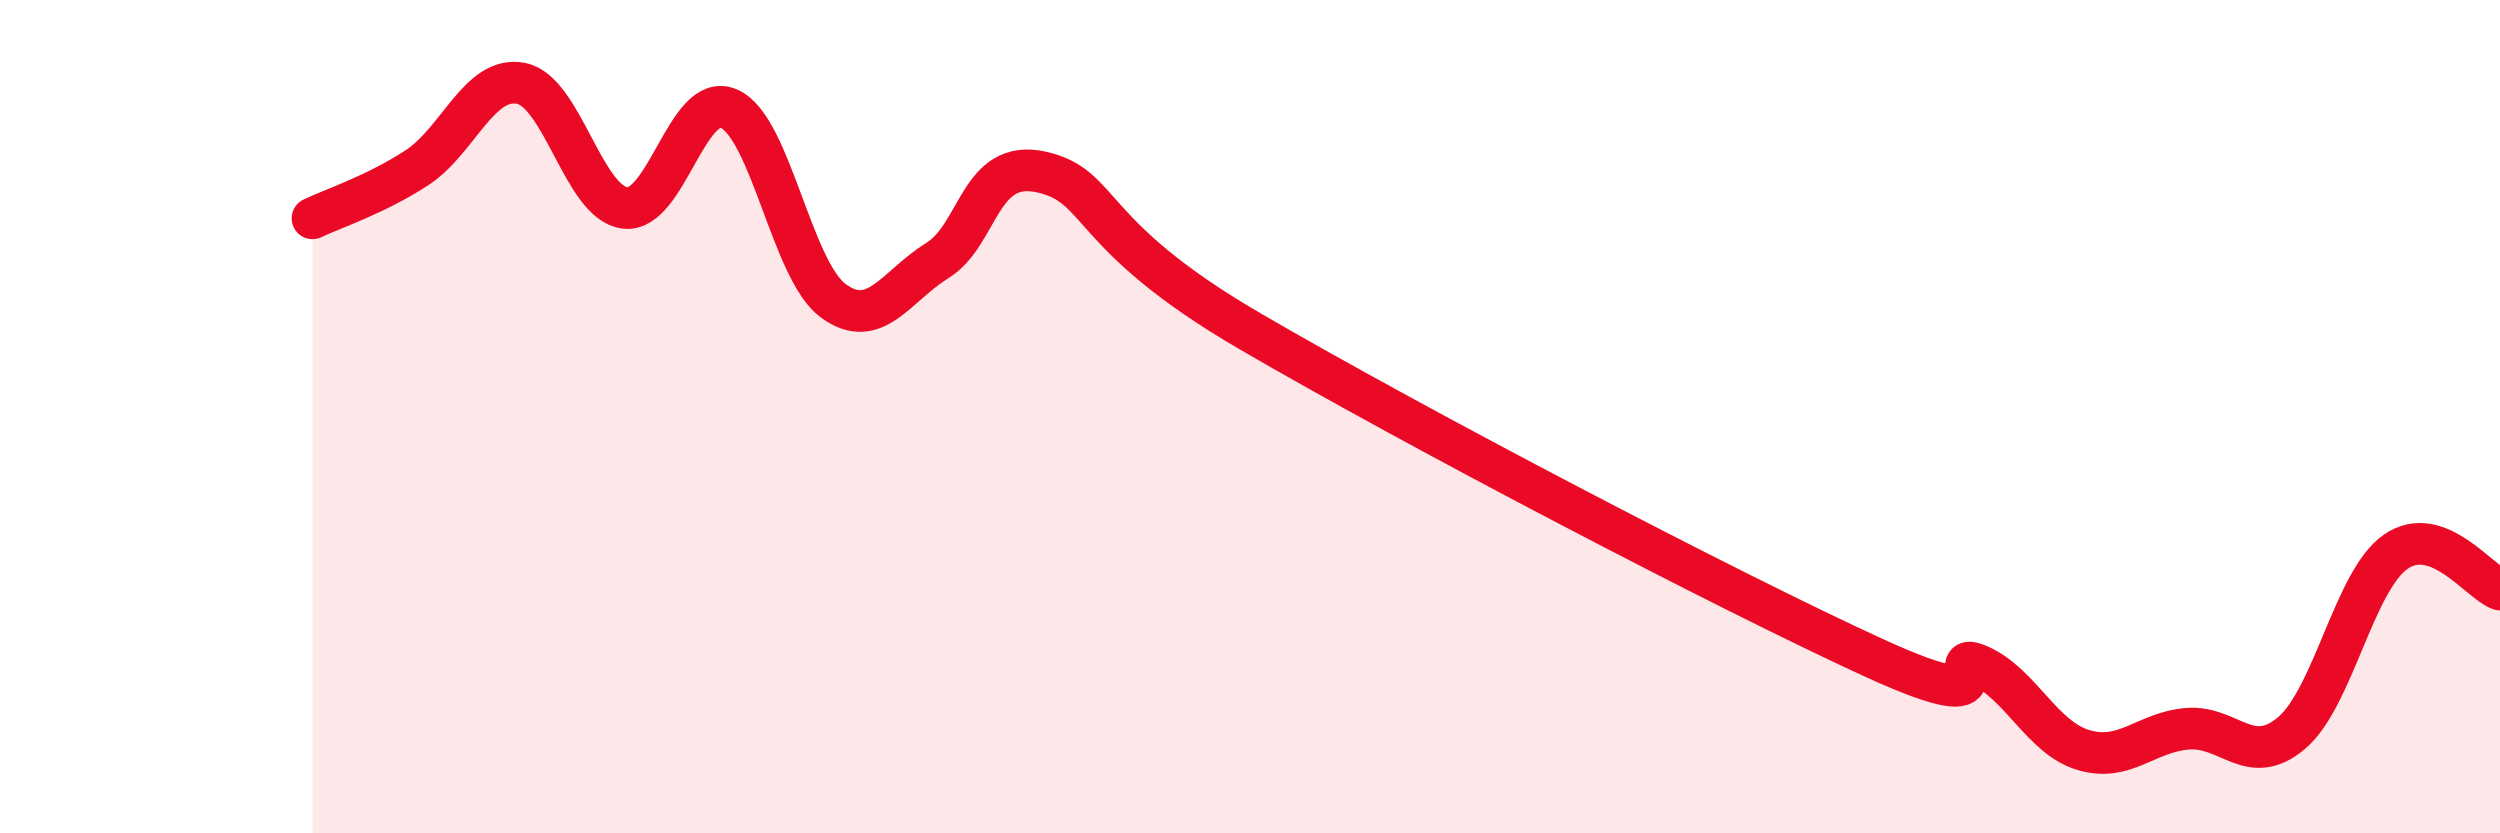
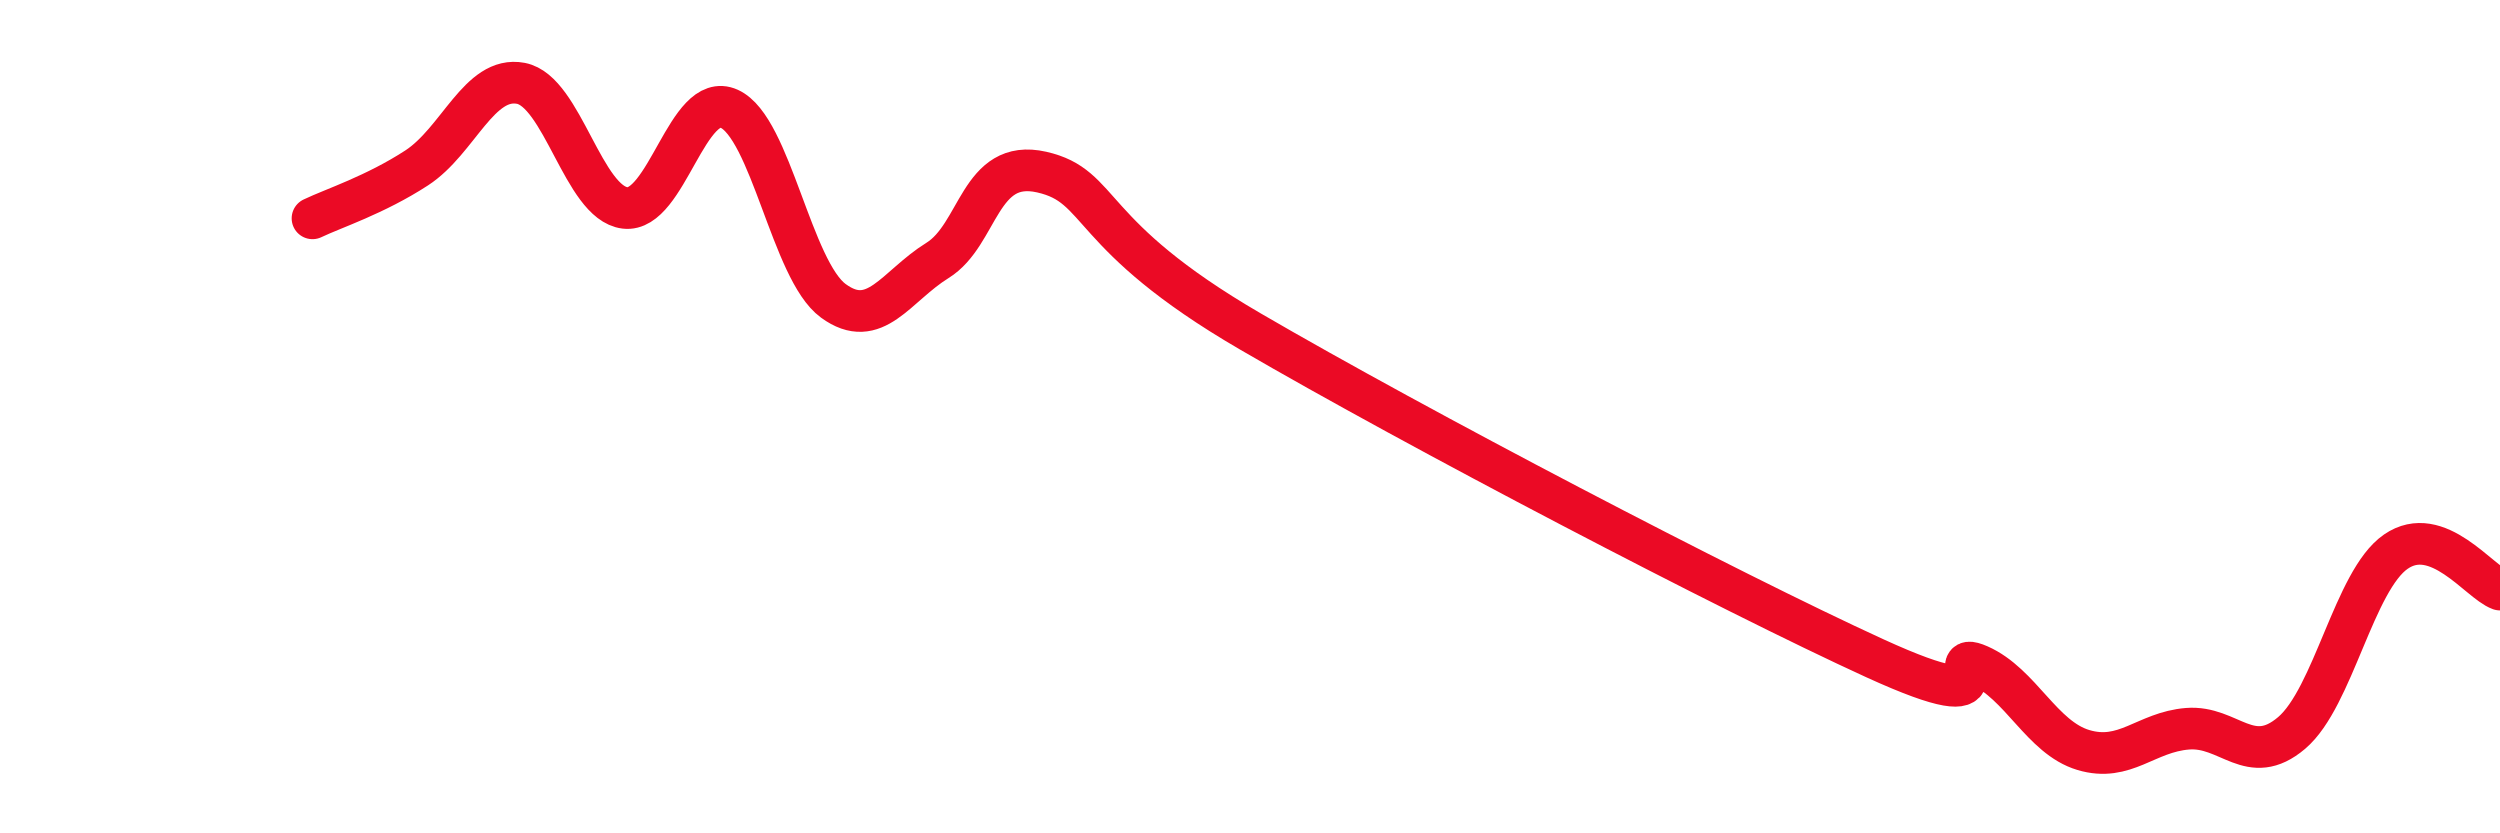
<svg xmlns="http://www.w3.org/2000/svg" width="60" height="20" viewBox="0 0 60 20">
-   <path d="M 7.5,5.24 C 8,5 9,4.68 10,4.03 C 11,3.38 11.5,1.81 12.5,2 C 13.5,2.19 14,4.87 15,4.99 C 16,5.11 16.5,2.16 17.5,2.61 C 18.5,3.06 19,6.49 20,7.22 C 21,7.95 21.5,6.87 22.5,6.25 C 23.5,5.63 23.5,3.79 25,4.13 C 26.5,4.47 26,5.62 30,7.95 C 34,10.28 41.5,14.2 45,15.8 C 48.5,17.4 46.5,15.53 47.5,15.97 C 48.5,16.41 49,17.7 50,18 C 51,18.3 51.5,17.57 52.5,17.49 C 53.5,17.41 54,18.44 55,17.59 C 56,16.74 56.5,13.93 57.5,13.24 C 58.5,12.55 59.5,13.97 60,14.15L60 20L7.5 20Z" fill="#EB0A25" opacity="0.1" stroke-linecap="round" stroke-linejoin="round" />
  <path d="M 7.5,5.24 C 8,5 9,4.68 10,4.03 C 11,3.38 11.5,1.81 12.5,2 C 13.5,2.19 14,4.87 15,4.99 C 16,5.11 16.5,2.16 17.5,2.61 C 18.5,3.06 19,6.49 20,7.22 C 21,7.95 21.5,6.87 22.5,6.25 C 23.5,5.63 23.5,3.79 25,4.13 C 26.5,4.47 26,5.62 30,7.95 C 34,10.28 41.5,14.2 45,15.8 C 48.5,17.4 46.5,15.53 47.5,15.97 C 48.5,16.41 49,17.7 50,18 C 51,18.3 51.5,17.57 52.5,17.49 C 53.5,17.41 54,18.44 55,17.59 C 56,16.74 56.5,13.93 57.5,13.24 C 58.5,12.55 59.5,13.97 60,14.15" stroke="#EB0A25" stroke-width="1" fill="none" stroke-linecap="round" stroke-linejoin="round" />
</svg>